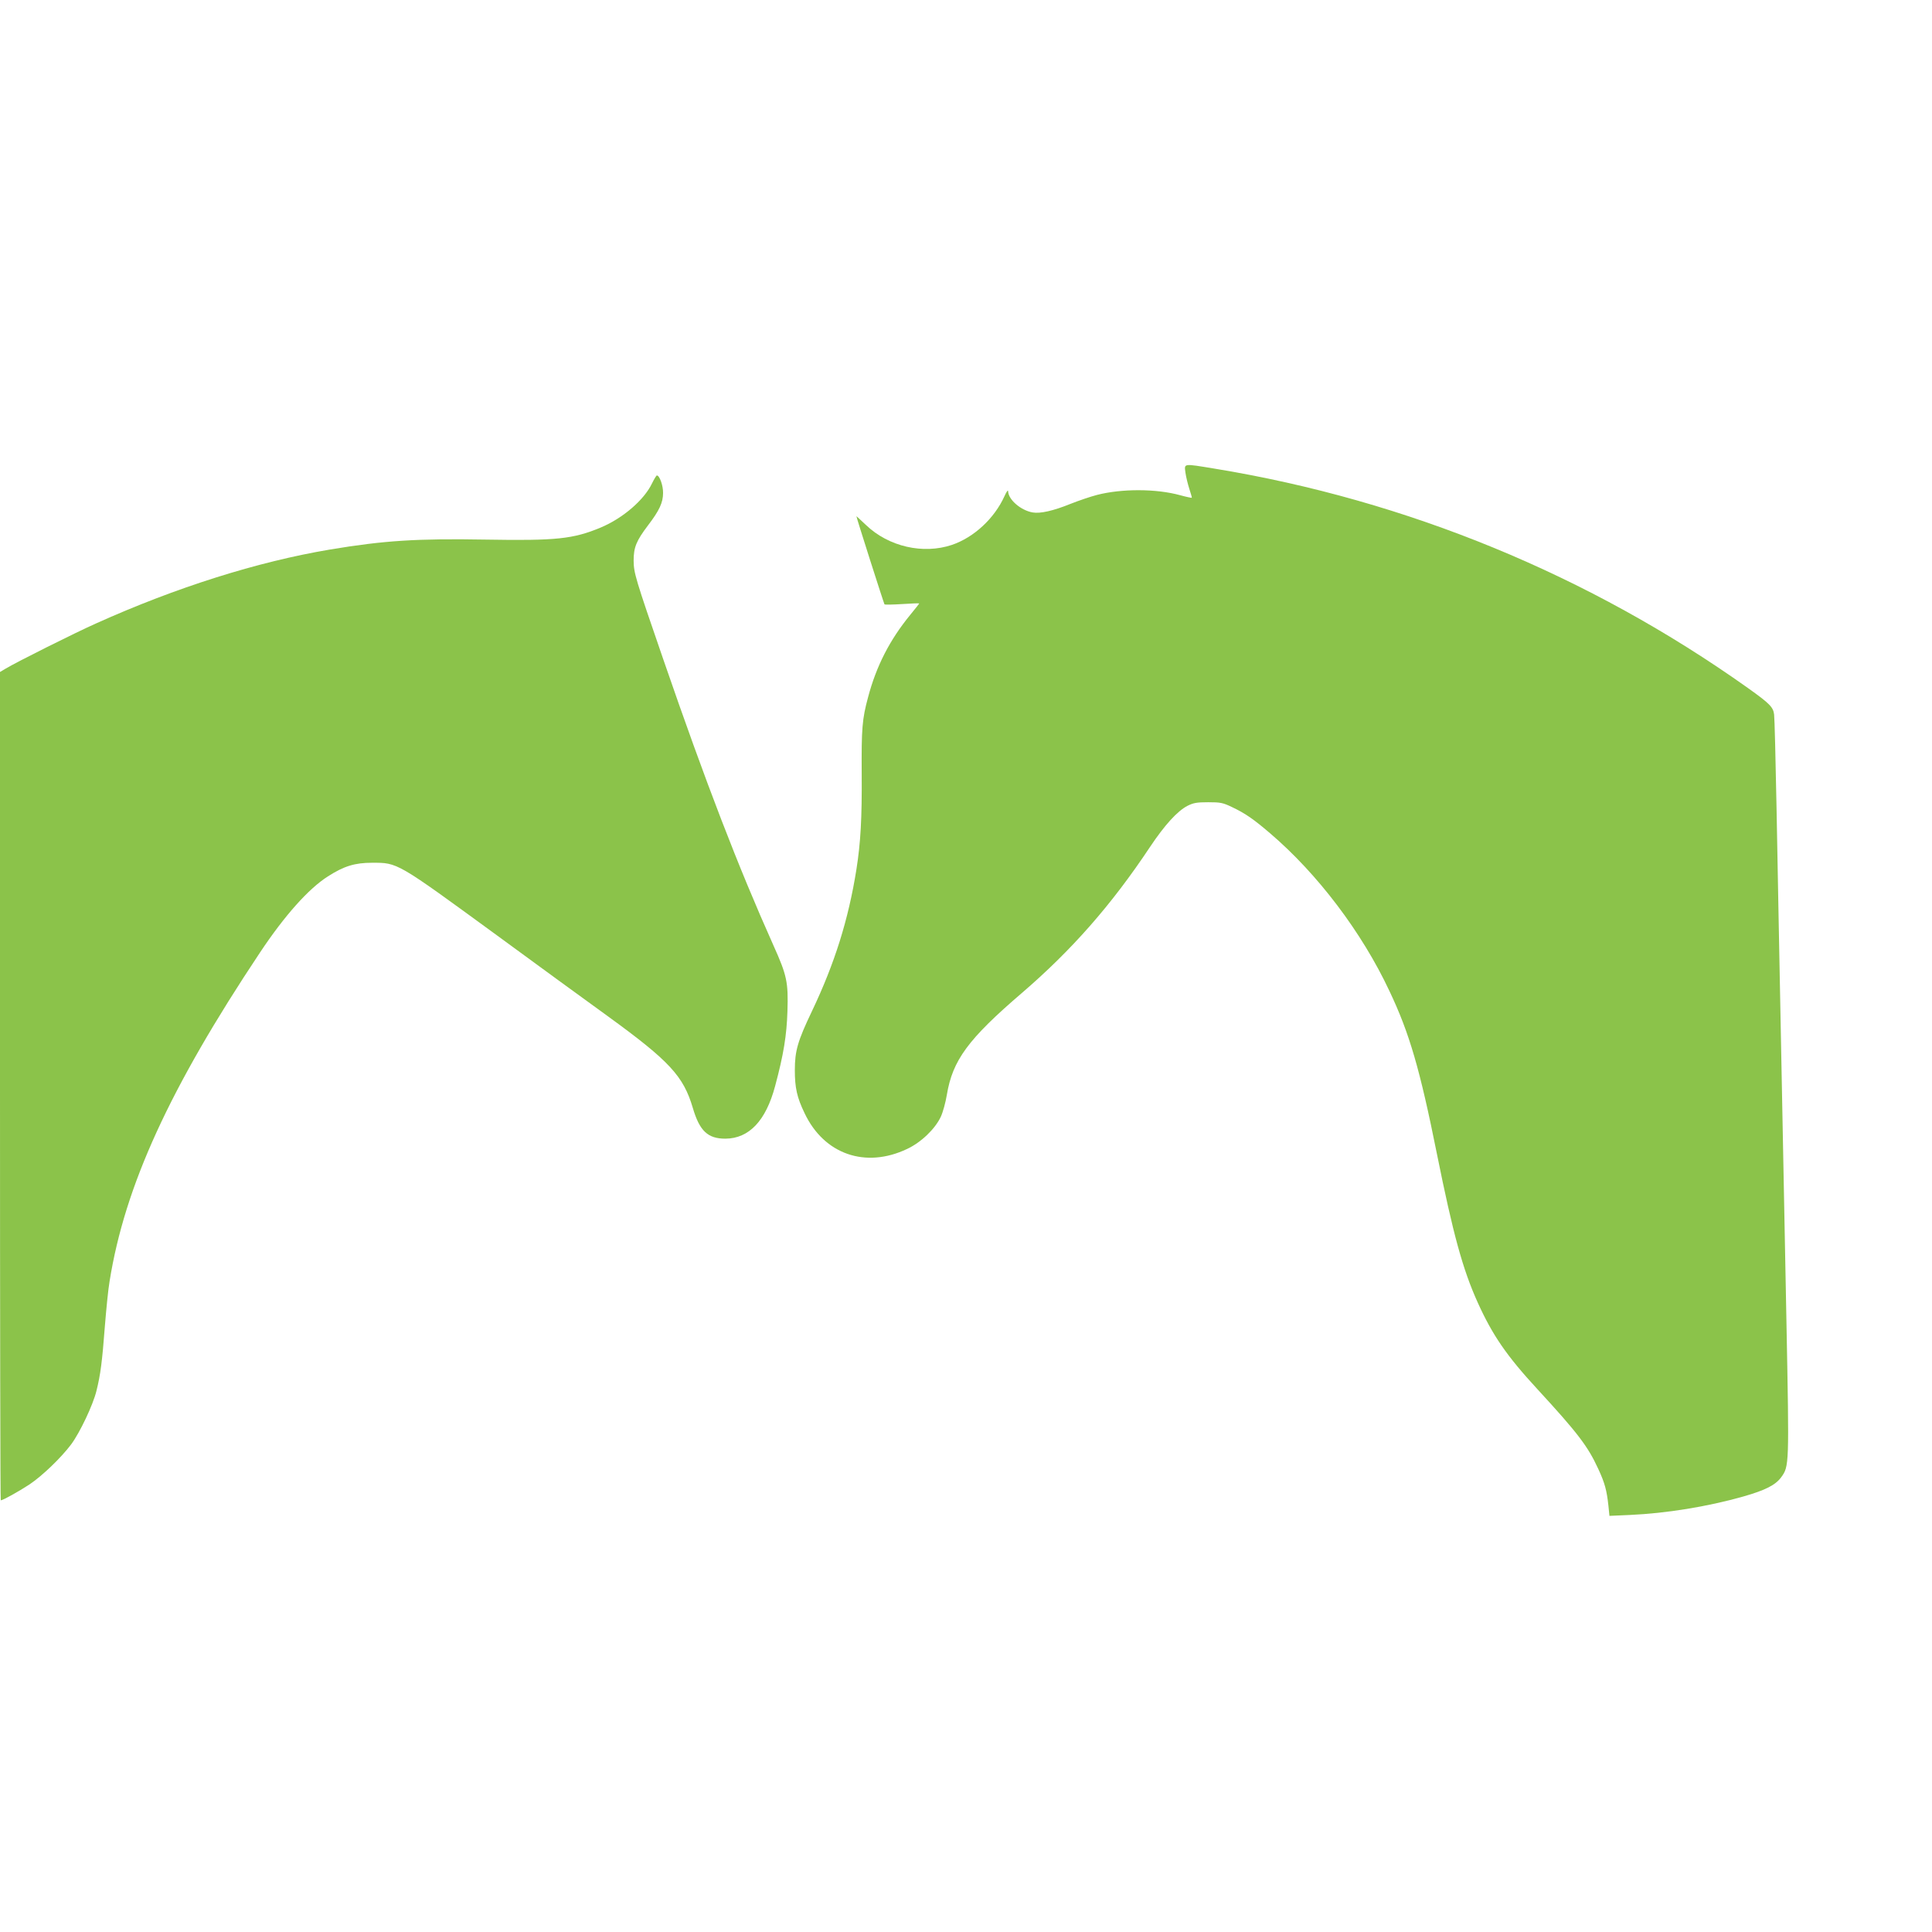
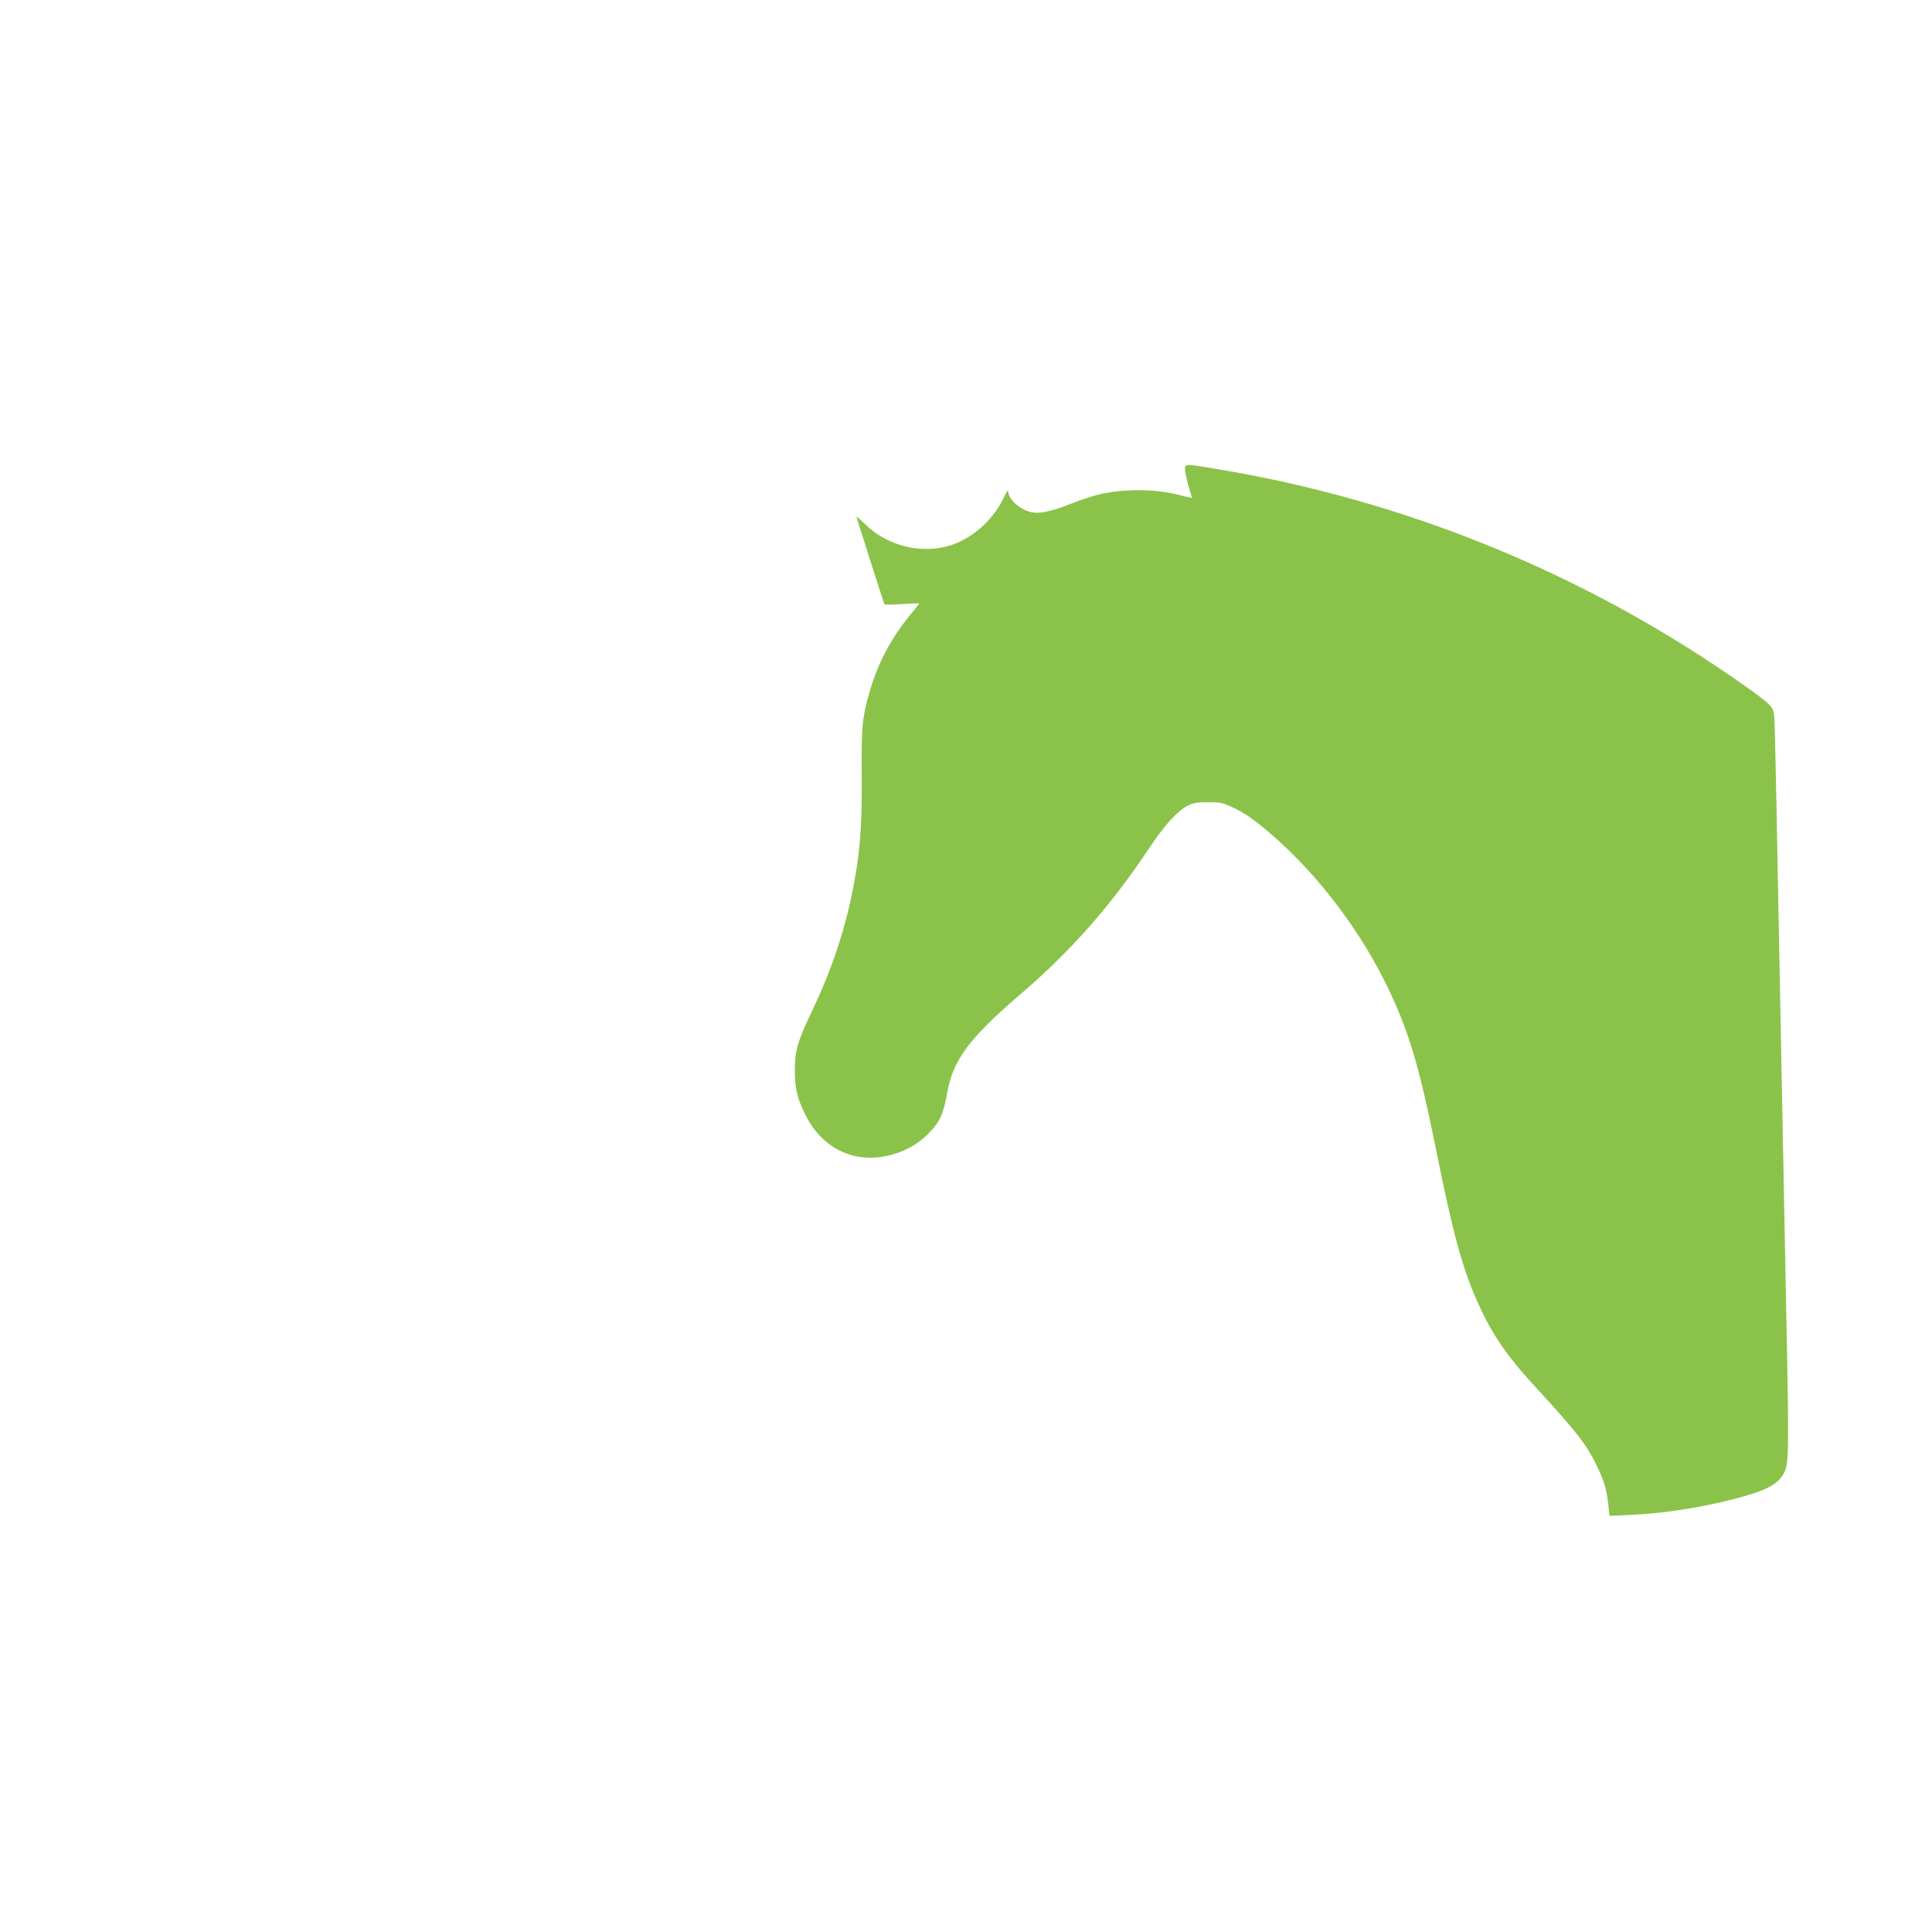
<svg xmlns="http://www.w3.org/2000/svg" version="1.0" width="1280pt" height="1280pt" viewBox="0 0 1280 1280" preserveAspectRatio="xMidYMid meet">
  <g transform="translate(0,1280) scale(0.1,-0.1)" fill="#8bc34a" stroke="none">
    <path d="M7854 9668 c4 -29 16 -77 26 -108 10 -30 17 -56 16 -58 -2 -1 -37 6 -77 17 -159 44 -389 44 -551 2 -43 -11 -122 -38 -175 -59 -116 -47 -202 -66 -252 -57 -79 14 -160 85 -162 140 0 12 -10 -1 -24 -32 -67 -148 -202 -273 -348 -323 -191 -64 -420 -12 -570 132 -34 32 -62 58 -63 58 -3 0 182 -579 186 -584 3 -3 56 -2 118 2 62 4 112 6 112 4 0 -2 -27 -36 -59 -75 -136 -166 -225 -339 -280 -547 -39 -144 -44 -206 -42 -508 2 -294 -7 -454 -35 -632 -53 -333 -144 -623 -295 -940 -94 -197 -113 -262 -113 -390 0 -116 14 -181 65 -286 129 -272 404 -367 679 -236 92 43 185 132 223 213 14 30 32 96 40 145 38 229 140 369 497 675 330 284 592 581 850 969 97 145 180 236 247 271 40 20 62 24 138 24 80 0 97 -3 157 -32 87 -41 142 -79 253 -174 314 -268 608 -656 790 -1044 133 -280 202 -517 315 -1080 107 -531 171 -765 270 -984 98 -217 192 -354 397 -576 266 -289 333 -377 402 -527 43 -93 56 -141 67 -242 l7 -69 136 6 c240 11 509 54 750 122 147 42 214 76 252 128 53 73 53 78 35 1012 -9 473 -25 1308 -36 1855 -11 547 -24 1254 -30 1570 -6 316 -13 593 -16 616 -6 49 -28 72 -174 176 -1051 747 -2258 1244 -3532 1453 -213 35 -202 36 -194 -27z" />
-     <path d="M4320 9598 c-52 -110 -194 -232 -340 -293 -182 -76 -295 -88 -760 -80 -458 8 -676 -6 -1035 -66 -480 -81 -1017 -250 -1550 -490 -139 -62 -525 -255 -598 -299 l-37 -22 0 -2744 c0 -1509 2 -2744 5 -2744 14 0 118 58 190 105 85 57 208 175 276 265 58 78 145 261 168 355 27 108 38 194 56 431 9 111 22 244 31 295 101 632 398 1280 997 2179 163 245 322 423 450 504 106 68 178 90 292 90 171 0 159 7 826 -480 255 -187 588 -430 739 -539 406 -295 498 -395 560 -605 45 -153 99 -204 216 -204 157 1 268 119 329 347 57 212 77 338 82 497 6 193 -3 237 -93 437 -232 518 -447 1075 -729 1893 -187 542 -196 573 -197 656 0 88 18 131 95 233 75 98 100 151 100 215 1 48 -23 116 -41 116 -4 0 -18 -24 -32 -52z" />
  </g>
</svg>